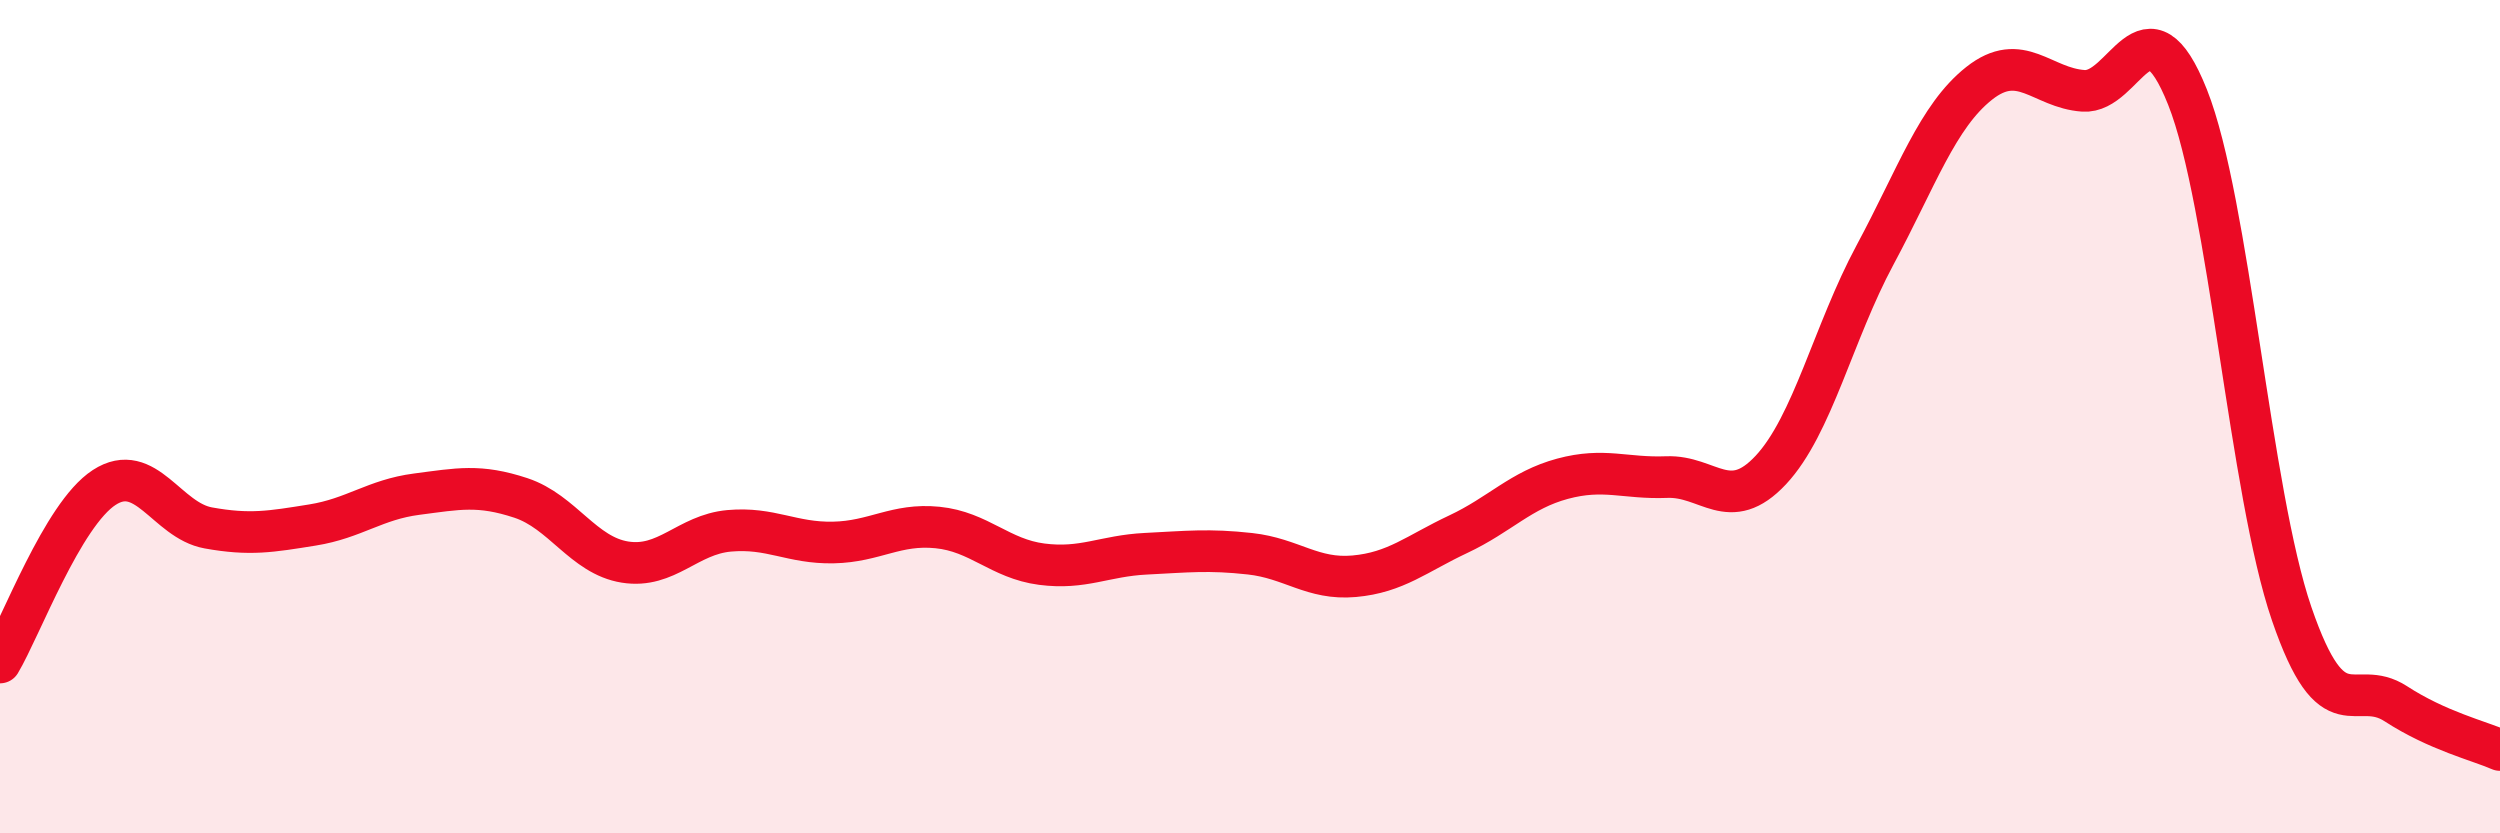
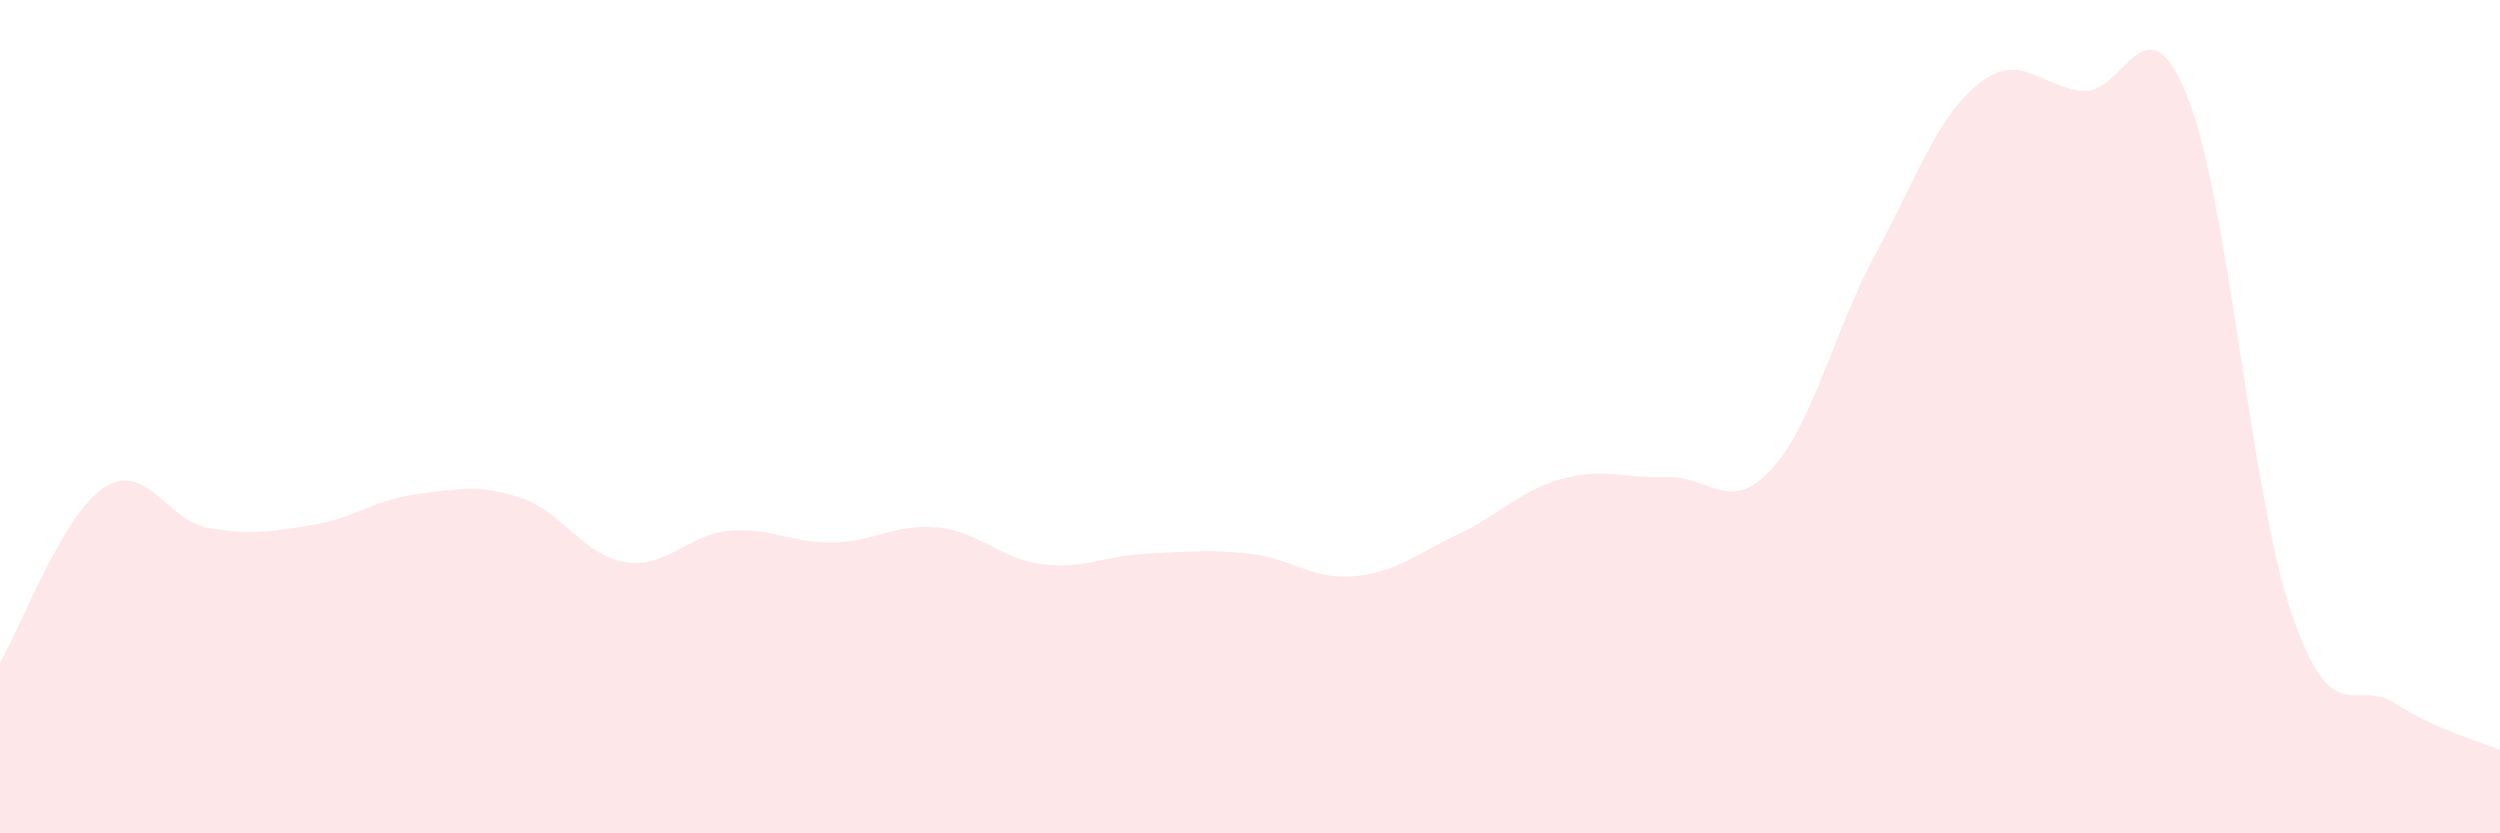
<svg xmlns="http://www.w3.org/2000/svg" width="60" height="20" viewBox="0 0 60 20">
  <path d="M 0,15.9 C 0.5,15.06 1.5,12.35 2.5,11.7 C 3.5,11.05 4,12.49 5,12.67 C 6,12.85 6.5,12.76 7.5,12.6 C 8.5,12.44 9,11.99 10,11.86 C 11,11.73 11.5,11.62 12.5,11.95 C 13.5,12.28 14,13.33 15,13.49 C 16,13.65 16.5,12.83 17.5,12.74 C 18.5,12.65 19,13.04 20,13.02 C 21,13 21.5,12.56 22.5,12.66 C 23.5,12.76 24,13.41 25,13.54 C 26,13.67 26.5,13.34 27.5,13.29 C 28.5,13.24 29,13.18 30,13.29 C 31,13.4 31.5,13.92 32.5,13.83 C 33.5,13.74 34,13.29 35,12.82 C 36,12.35 36.5,11.76 37.5,11.49 C 38.5,11.22 39,11.49 40,11.45 C 41,11.41 41.5,12.35 42.5,11.28 C 43.5,10.21 44,7.98 45,6.12 C 46,4.26 46.5,2.79 47.5,2 C 48.5,1.21 49,2.11 50,2.18 C 51,2.25 51.5,-0.18 52.5,2.33 C 53.5,4.84 54,11.82 55,14.73 C 56,17.64 56.5,16.24 57.5,16.89 C 58.5,17.54 59.5,17.78 60,18L60 20L0 20Z" fill="#EB0A25" opacity="0.1" stroke-linecap="round" stroke-linejoin="round" />
-   <path d="M 0,15.9 C 0.5,15.06 1.5,12.35 2.5,11.7 C 3.5,11.05 4,12.49 5,12.67 C 6,12.85 6.5,12.76 7.5,12.6 C 8.5,12.44 9,11.99 10,11.86 C 11,11.73 11.5,11.62 12.5,11.95 C 13.5,12.28 14,13.33 15,13.49 C 16,13.65 16.5,12.83 17.5,12.74 C 18.5,12.65 19,13.04 20,13.02 C 21,13 21.5,12.56 22.5,12.66 C 23.5,12.76 24,13.41 25,13.54 C 26,13.67 26.5,13.34 27.5,13.29 C 28.5,13.24 29,13.18 30,13.29 C 31,13.4 31.5,13.92 32.5,13.83 C 33.5,13.74 34,13.29 35,12.82 C 36,12.35 36.5,11.76 37.5,11.49 C 38.5,11.22 39,11.49 40,11.45 C 41,11.41 41.5,12.35 42.5,11.28 C 43.5,10.21 44,7.98 45,6.12 C 46,4.26 46.5,2.79 47.5,2 C 48.5,1.21 49,2.11 50,2.18 C 51,2.25 51.5,-0.18 52.5,2.33 C 53.5,4.84 54,11.82 55,14.73 C 56,17.64 56.5,16.24 57.5,16.89 C 58.5,17.54 59.5,17.78 60,18" stroke="#EB0A25" stroke-width="1" fill="none" stroke-linecap="round" stroke-linejoin="round" />
</svg>